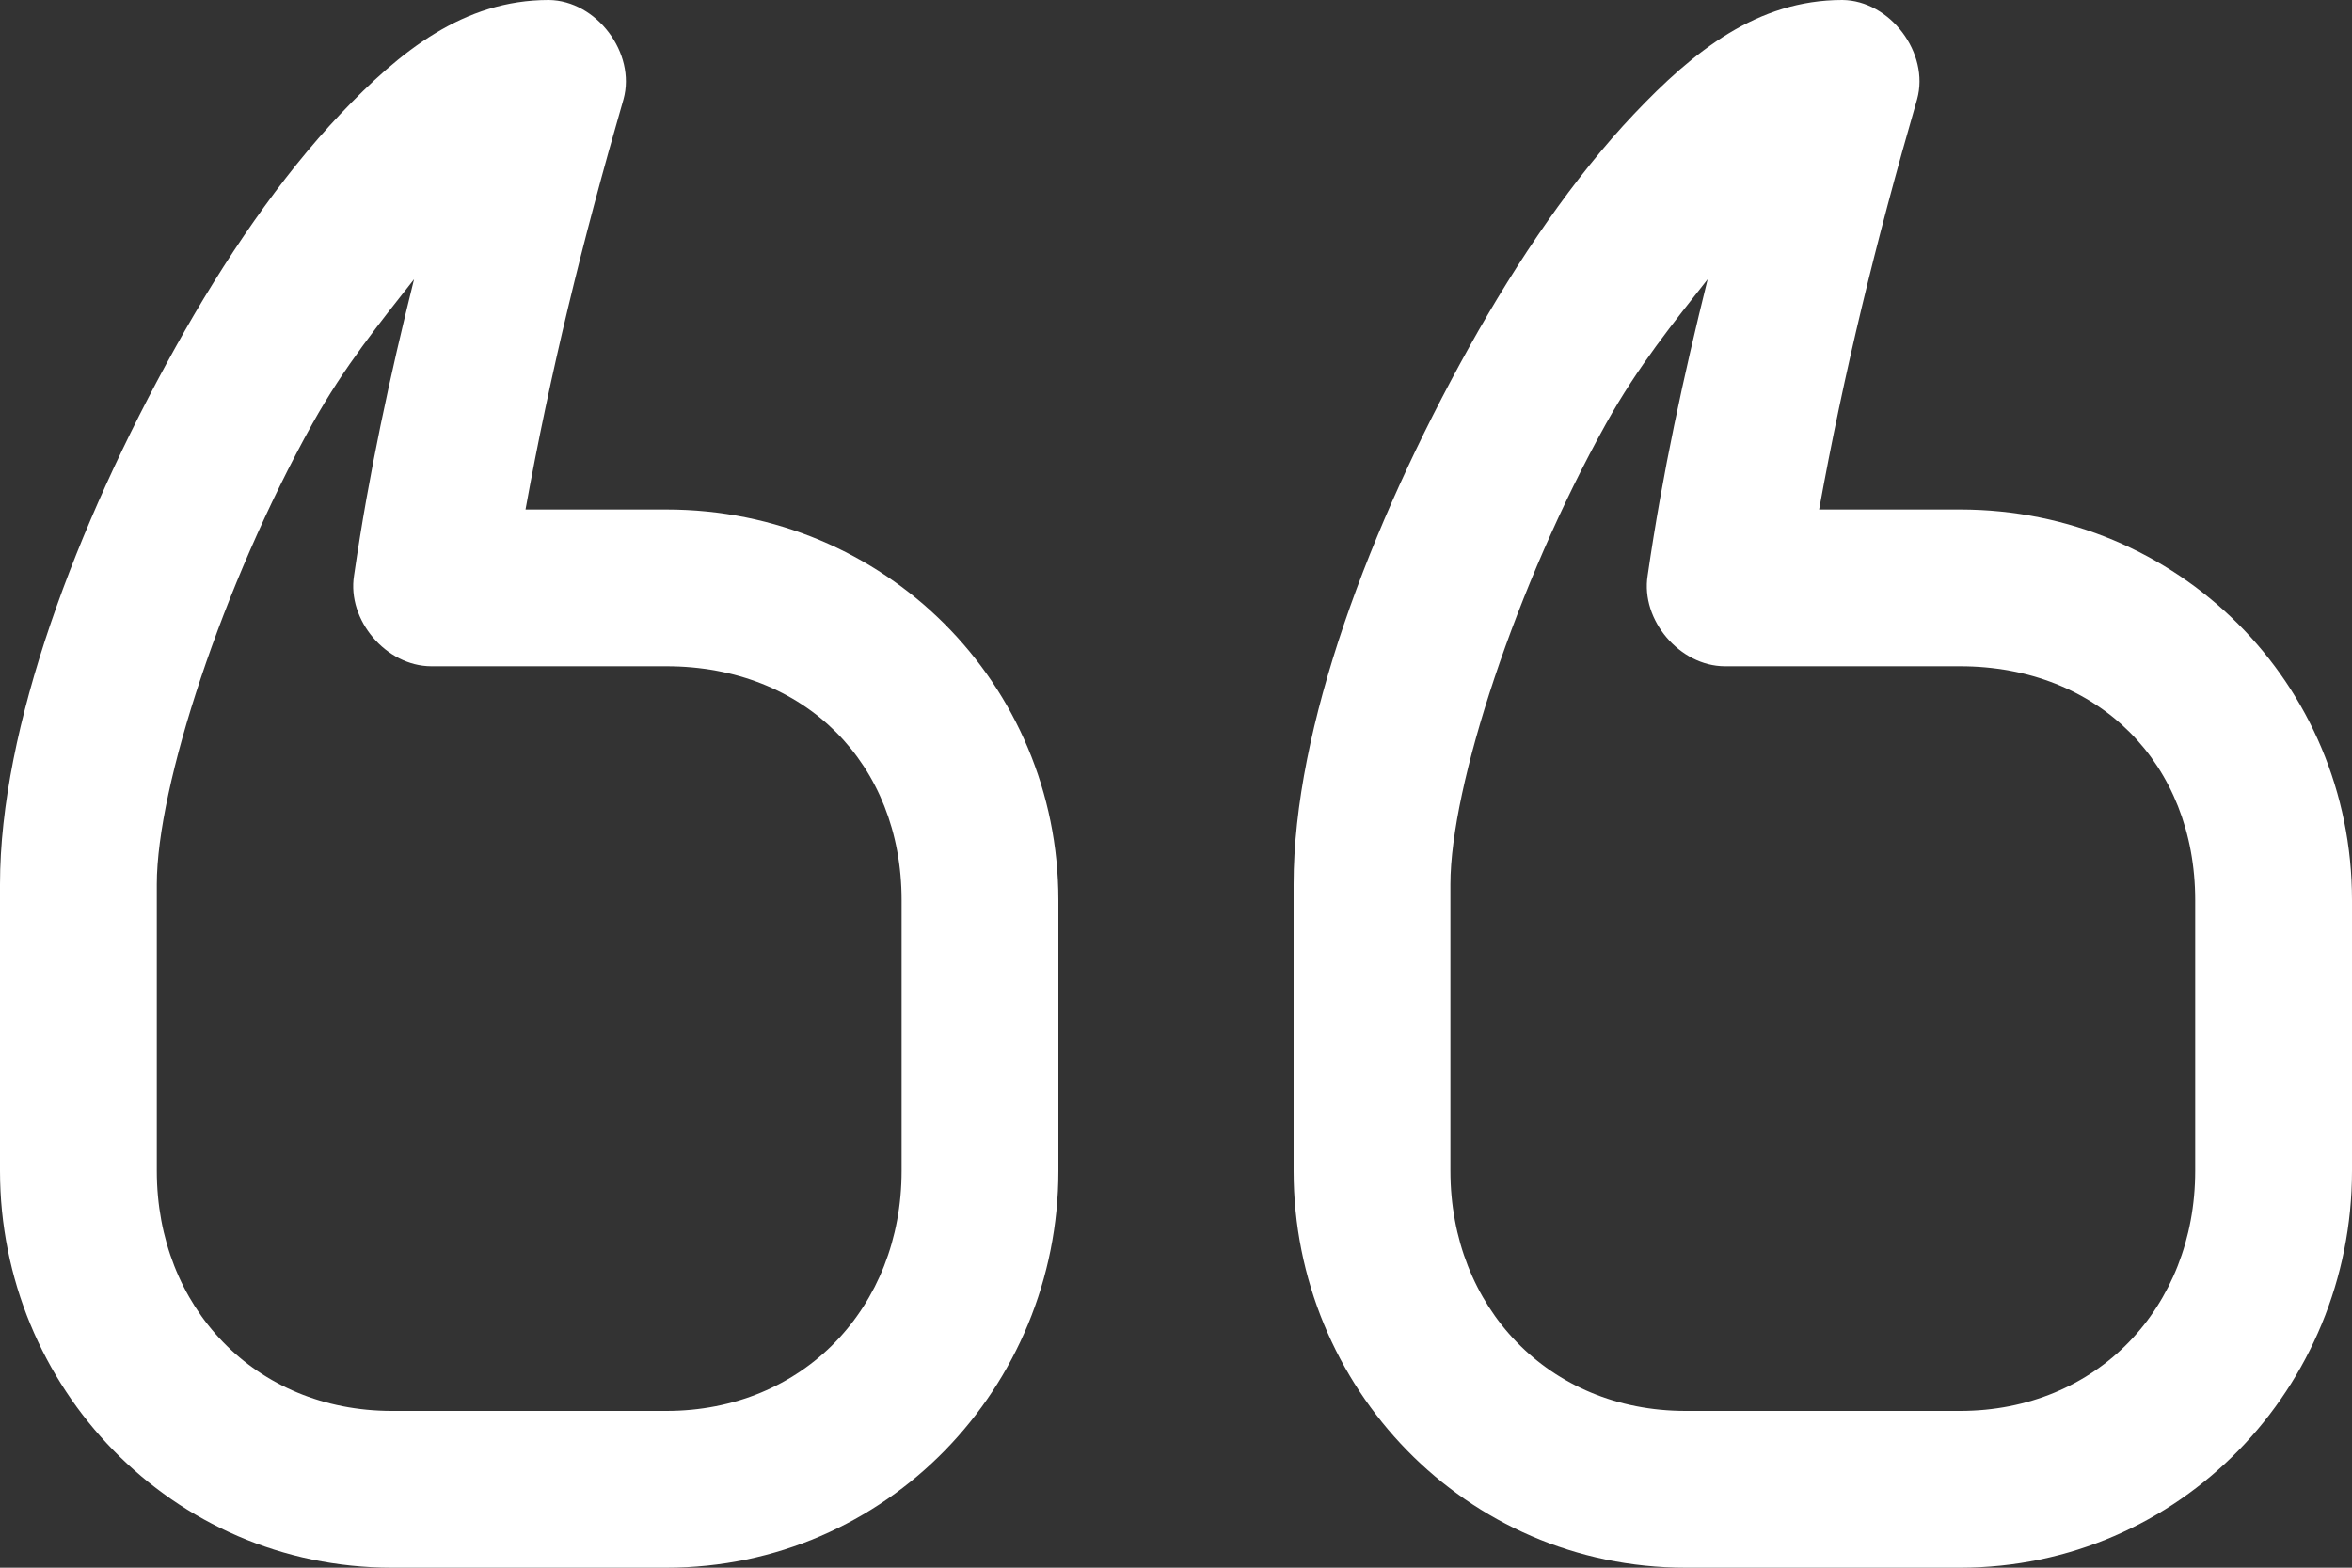
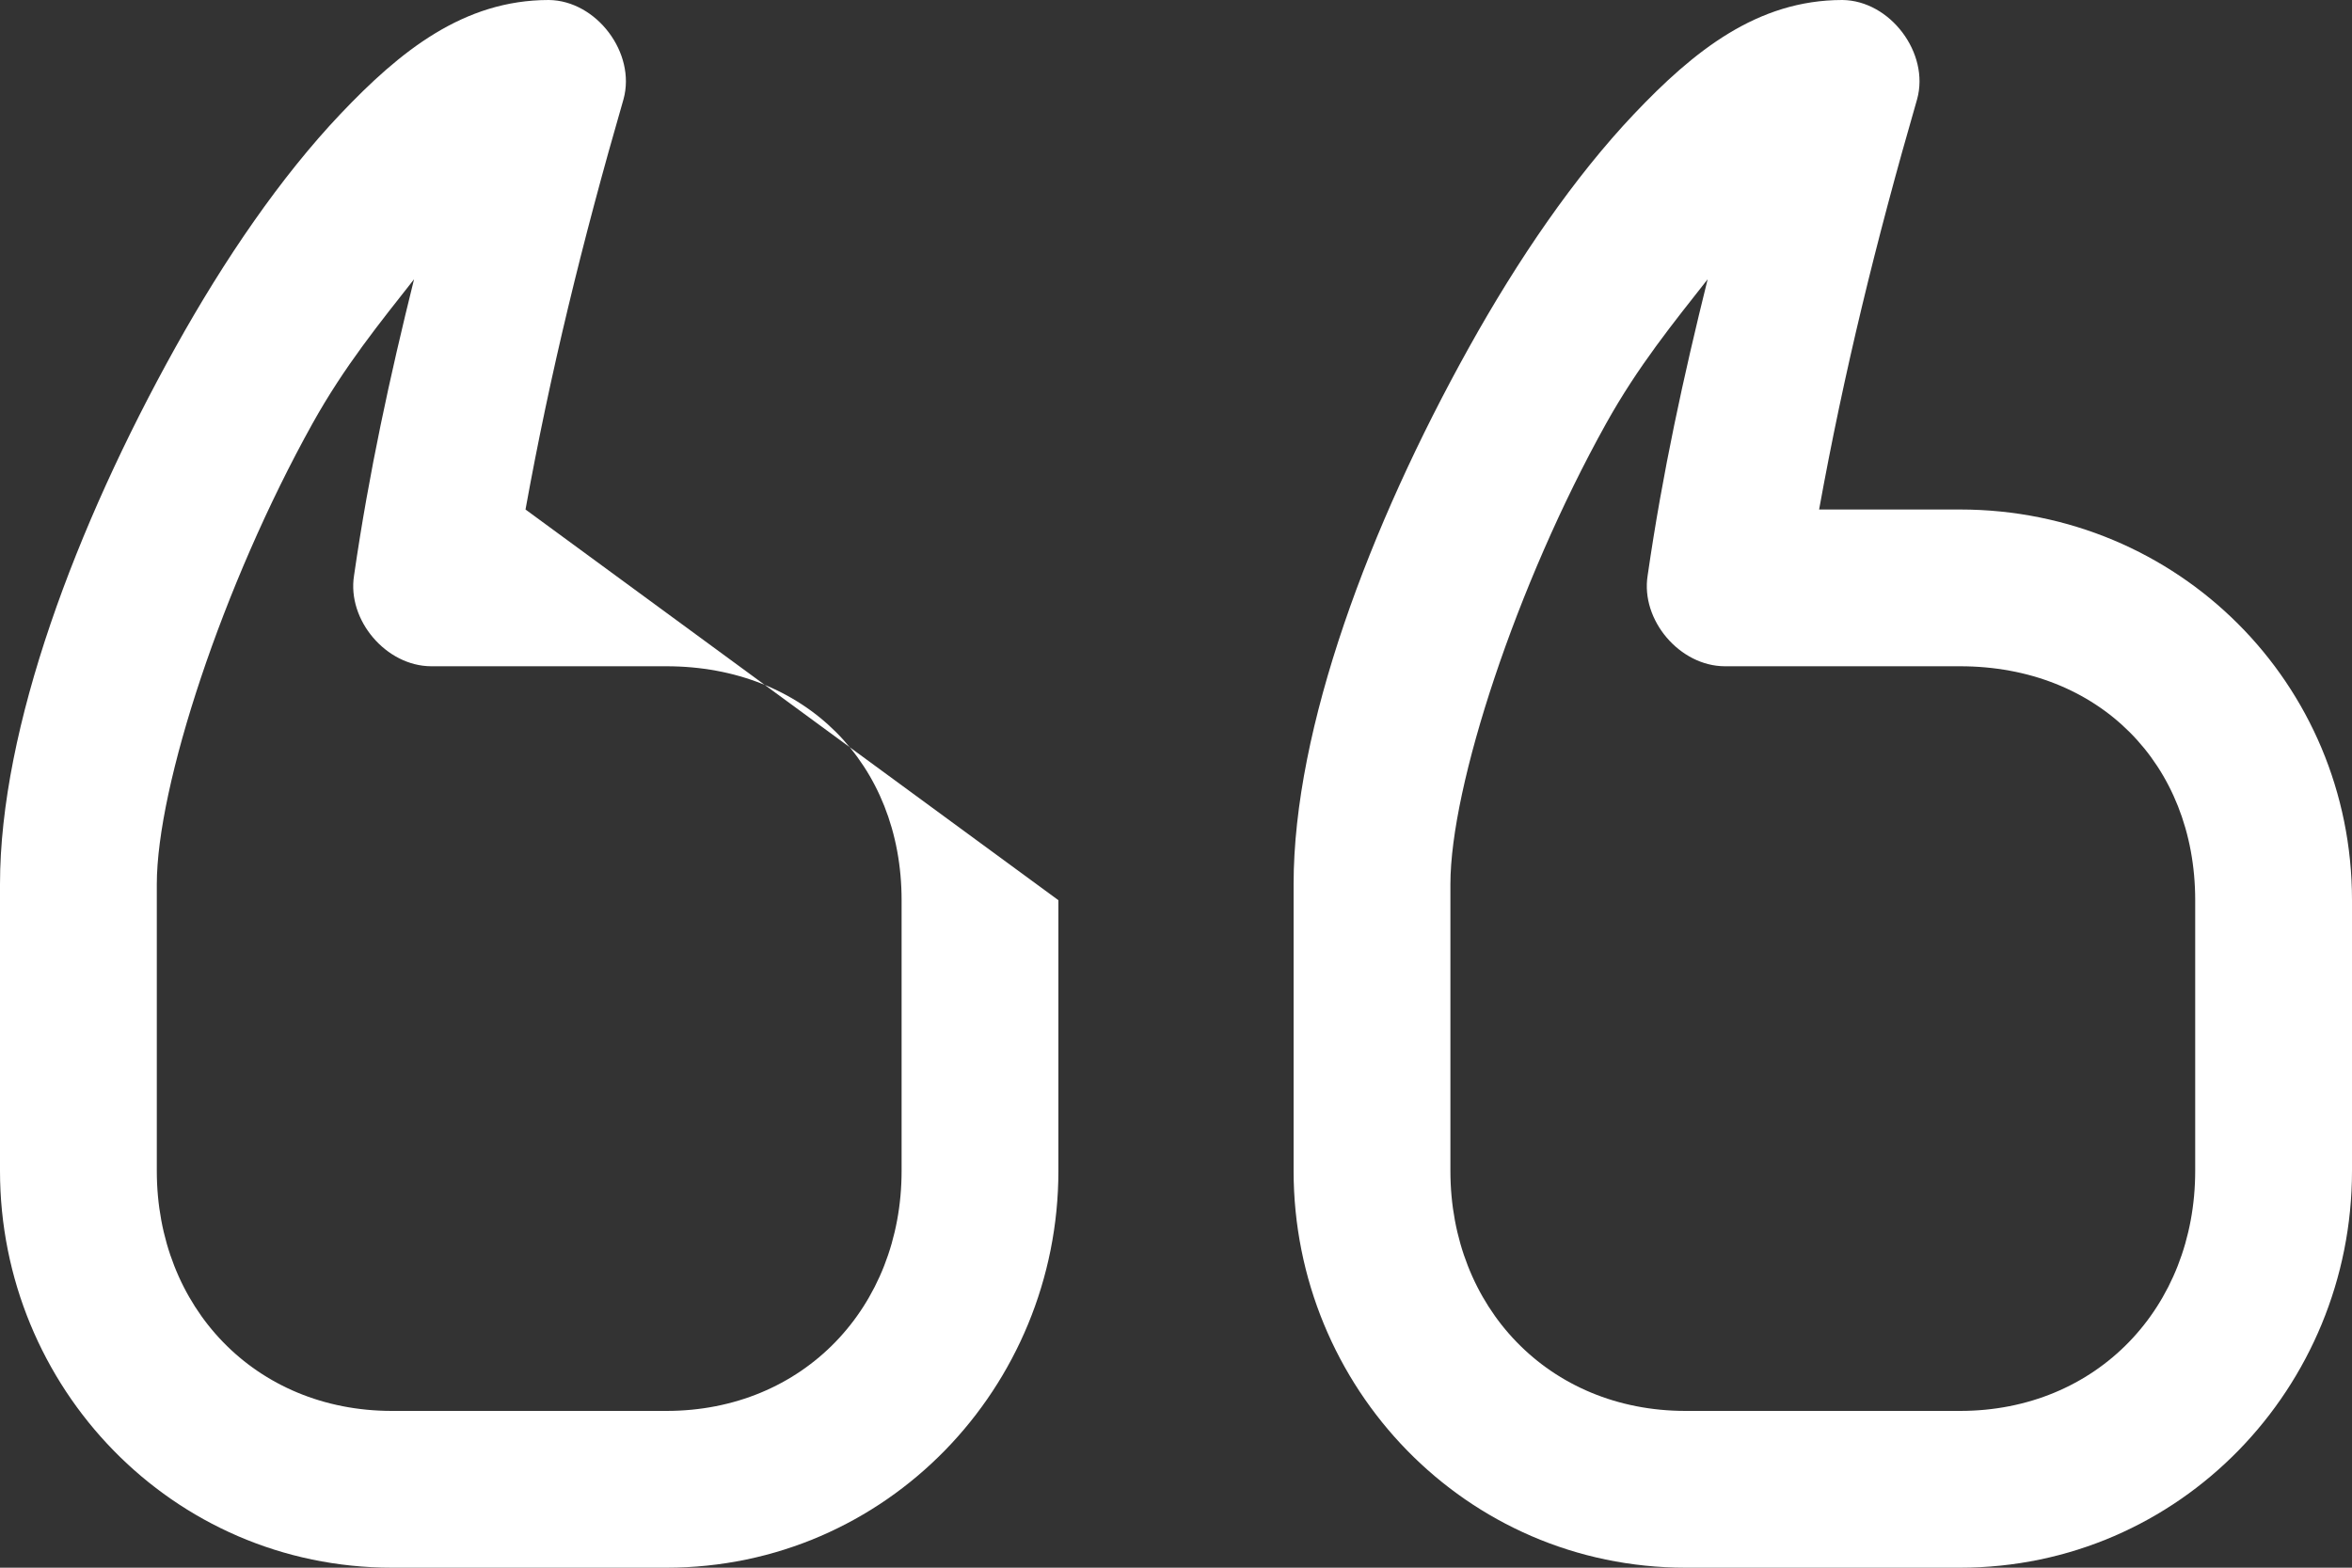
<svg xmlns="http://www.w3.org/2000/svg" width="90px" height="60px" viewBox="0 0 90 60" version="1.1">
  <rect x="0" y="0" width="90" height="60" fill="#333333" stroke="none" />
  <title>quote@3x</title>
  <desc>Created with Sketch.</desc>
  <defs />
  <g id="home-copy-6" stroke="none" stroke-width="1" fill="none" fill-rule="evenodd" transform="translate(-60, -2764)">
    <g id="quote" transform="translate(60, 2764)" fill="#FFFFFF" fill-rule="nonzero">
-       <path d="M21,3.00000007e-05 C17.739,3.00000007e-05 15.311,1.955 13.031,4.359 C10.752,6.764 8.598,9.904 6.703,13.313 C2.912,20.13 0,27.851 0,33.844 C0,37.5 0,41.156 0,44.813 C0,53.093 6.58,60 15,60 L25.5,60 C33.92,60 40.5,53.093 40.5,44.813 L40.5,34.453 C40.5,26.173 33.858,19.5 25.5,19.5 L20.109,19.5 C21.052,14.296 22.268,9.298 23.859,3.797 C24.345,2.034 22.828,0.02 21,3.00000009e-05 Z M70.5,3.00000007e-05 C67.239,3.00000007e-05 64.811,1.955 62.531,4.359 C60.252,6.764 58.098,9.904 56.203,13.313 C52.412,20.13 49.5,27.851 49.5,33.844 C49.5,37.5 49.5,41.156 49.5,44.813 C49.5,53.093 56.08,60 64.5,60 L75,60 C83.42,60 90,53.093 90,44.813 L90,34.453 C90,26.173 83.358,19.5 75,19.5 L69.609,19.5 C70.552,14.296 71.768,9.298 73.359,3.797 C73.845,2.034 72.329,0.02 70.5,3.00000009e-05 Z M15.844,10.688 C14.925,14.391 14.119,18.077 13.547,22.031 C13.278,23.734 14.776,25.494 16.5,25.5 L25.5,25.5 C30.807,25.5 34.5,29.236 34.5,34.453 L34.5,44.813 C34.5,50.03 30.744,54 25.5,54 L15,54 C9.756,54 6,50.03 6,44.813 C6,41.156 6,37.5 6,33.844 C6,30.086 8.52,22.392 11.953,16.219 C13.181,14.011 14.537,12.354 15.844,10.688 Z M65.344,10.688 C64.425,14.391 63.619,18.077 63.047,22.031 C62.778,23.734 64.276,25.494 66,25.5 L75,25.5 C80.307,25.5 84,29.236 84,34.453 L84,44.813 C84,50.03 80.244,54 75,54 L64.5,54 C59.256,54 55.5,50.03 55.5,44.813 C55.5,41.156 55.5,37.5 55.5,33.844 C55.5,30.086 58.02,22.392 61.453,16.219 C62.681,14.011 64.037,12.354 65.344,10.688 Z" id="Shape" />
+       <path d="M21,3.00000007e-05 C17.739,3.00000007e-05 15.311,1.955 13.031,4.359 C10.752,6.764 8.598,9.904 6.703,13.313 C2.912,20.13 0,27.851 0,33.844 C0,37.5 0,41.156 0,44.813 C0,53.093 6.58,60 15,60 L25.5,60 C33.92,60 40.5,53.093 40.5,44.813 L40.5,34.453 L20.109,19.5 C21.052,14.296 22.268,9.298 23.859,3.797 C24.345,2.034 22.828,0.02 21,3.00000009e-05 Z M70.5,3.00000007e-05 C67.239,3.00000007e-05 64.811,1.955 62.531,4.359 C60.252,6.764 58.098,9.904 56.203,13.313 C52.412,20.13 49.5,27.851 49.5,33.844 C49.5,37.5 49.5,41.156 49.5,44.813 C49.5,53.093 56.08,60 64.5,60 L75,60 C83.42,60 90,53.093 90,44.813 L90,34.453 C90,26.173 83.358,19.5 75,19.5 L69.609,19.5 C70.552,14.296 71.768,9.298 73.359,3.797 C73.845,2.034 72.329,0.02 70.5,3.00000009e-05 Z M15.844,10.688 C14.925,14.391 14.119,18.077 13.547,22.031 C13.278,23.734 14.776,25.494 16.5,25.5 L25.5,25.5 C30.807,25.5 34.5,29.236 34.5,34.453 L34.5,44.813 C34.5,50.03 30.744,54 25.5,54 L15,54 C9.756,54 6,50.03 6,44.813 C6,41.156 6,37.5 6,33.844 C6,30.086 8.52,22.392 11.953,16.219 C13.181,14.011 14.537,12.354 15.844,10.688 Z M65.344,10.688 C64.425,14.391 63.619,18.077 63.047,22.031 C62.778,23.734 64.276,25.494 66,25.5 L75,25.5 C80.307,25.5 84,29.236 84,34.453 L84,44.813 C84,50.03 80.244,54 75,54 L64.5,54 C59.256,54 55.5,50.03 55.5,44.813 C55.5,41.156 55.5,37.5 55.5,33.844 C55.5,30.086 58.02,22.392 61.453,16.219 C62.681,14.011 64.037,12.354 65.344,10.688 Z" id="Shape" />
    </g>
  </g>
</svg>